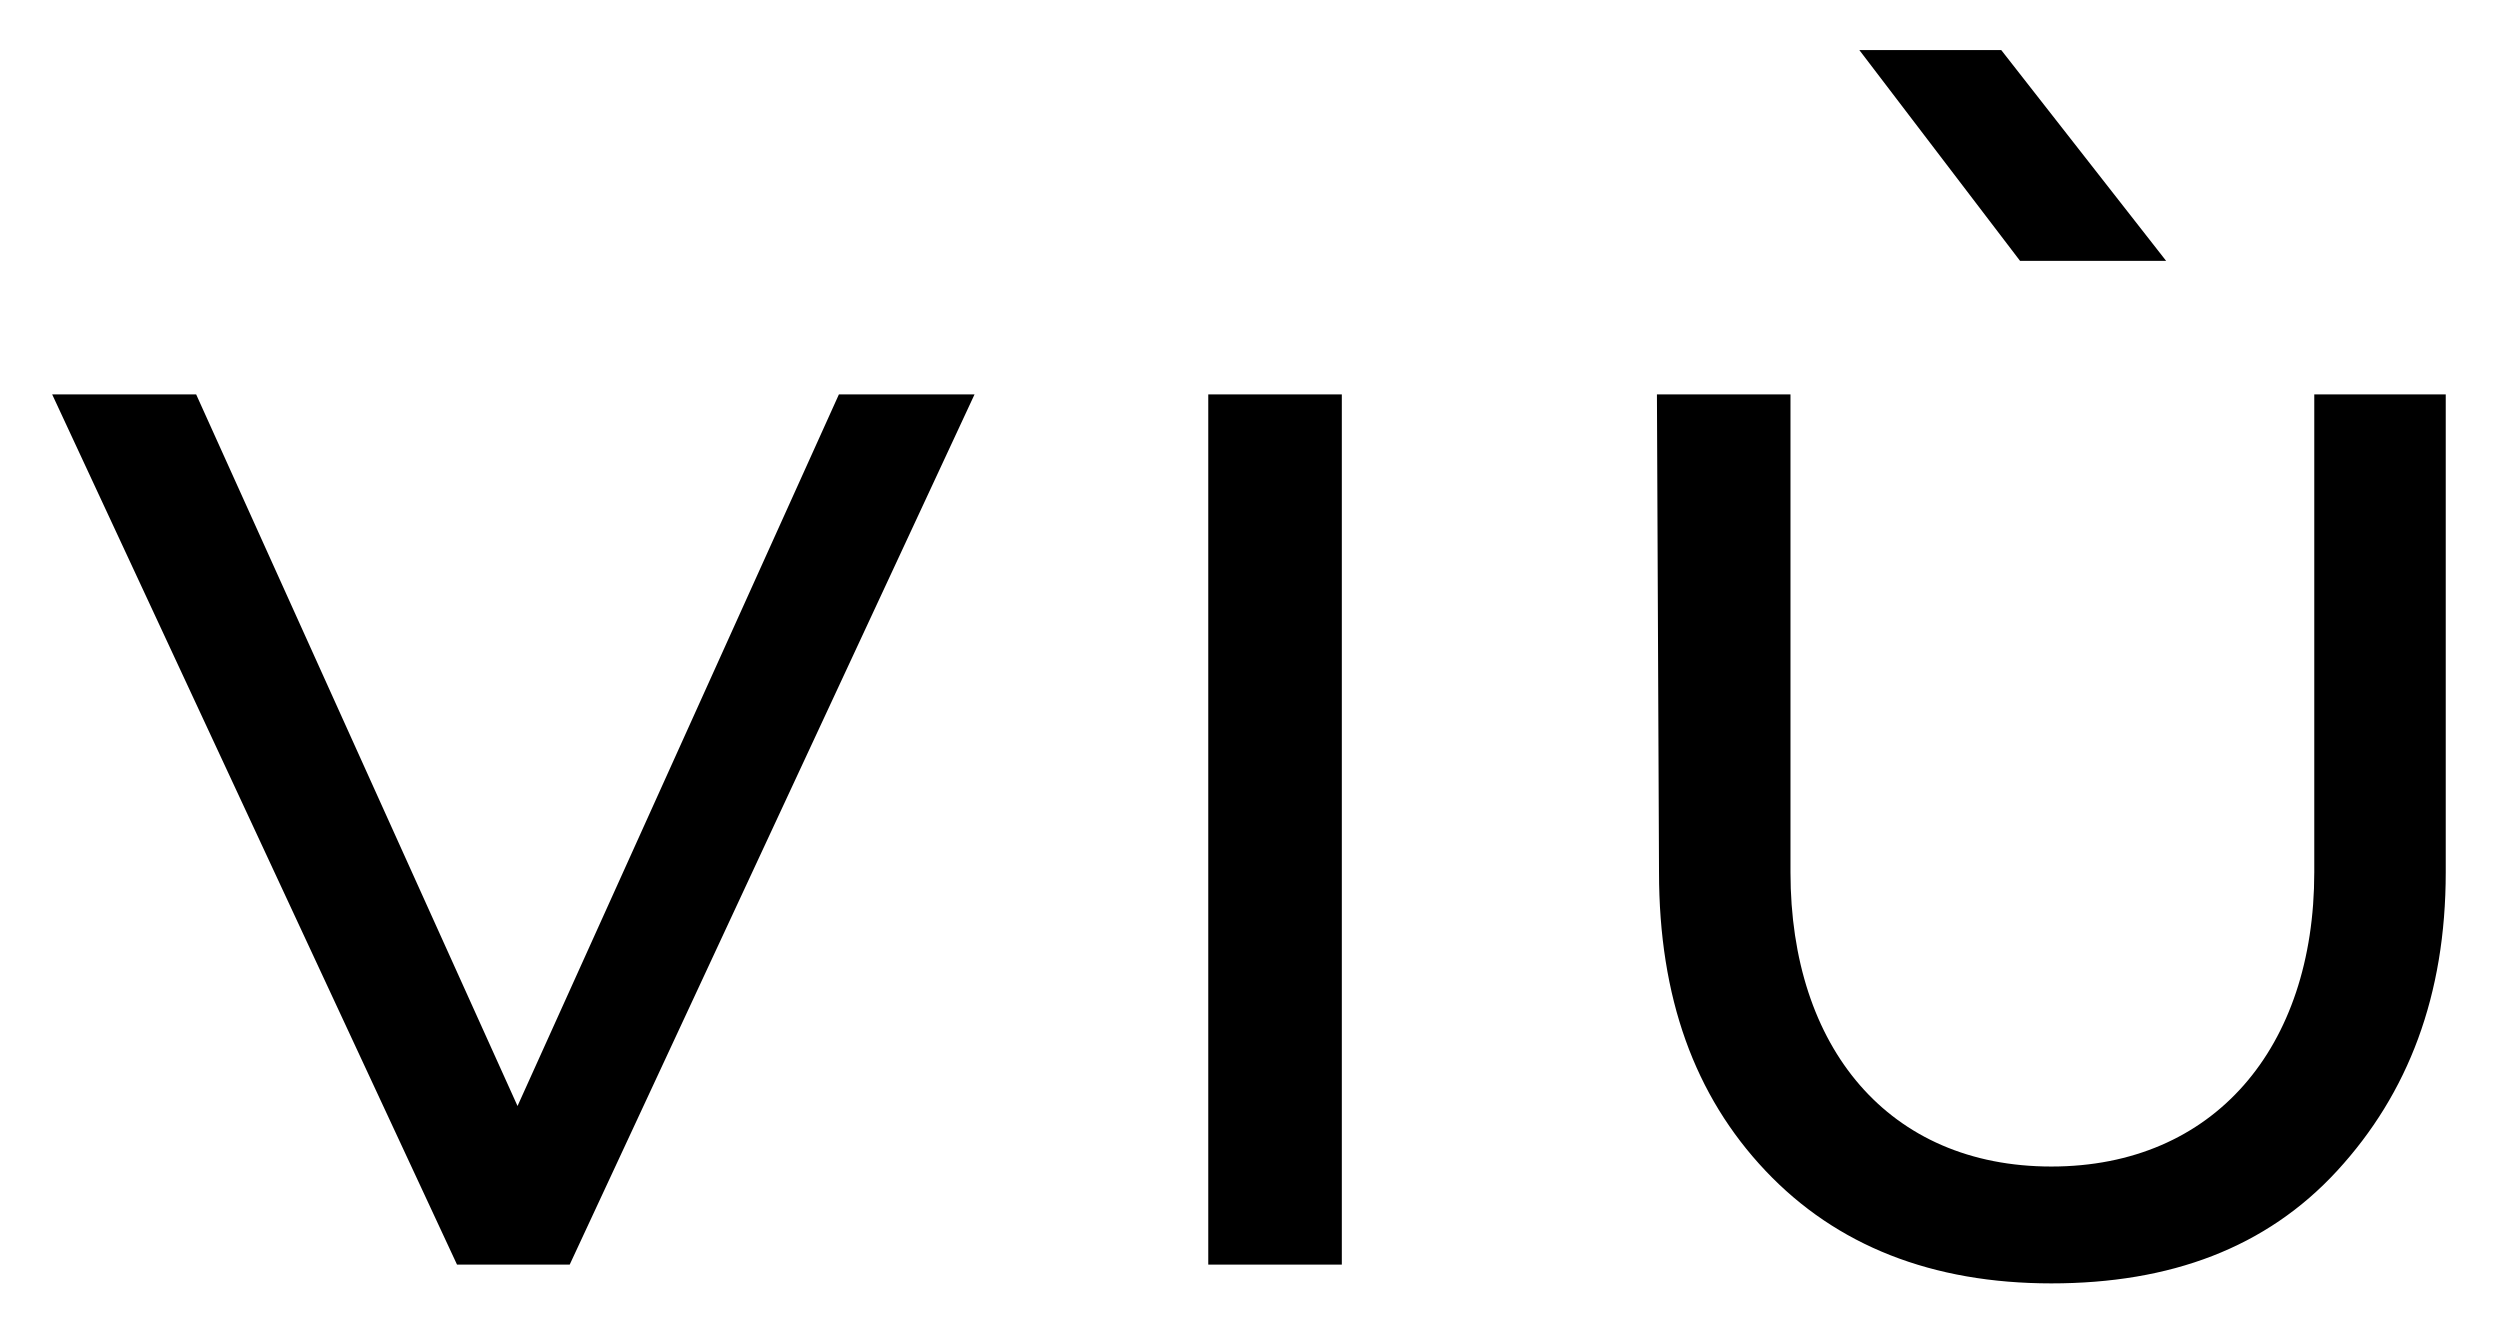
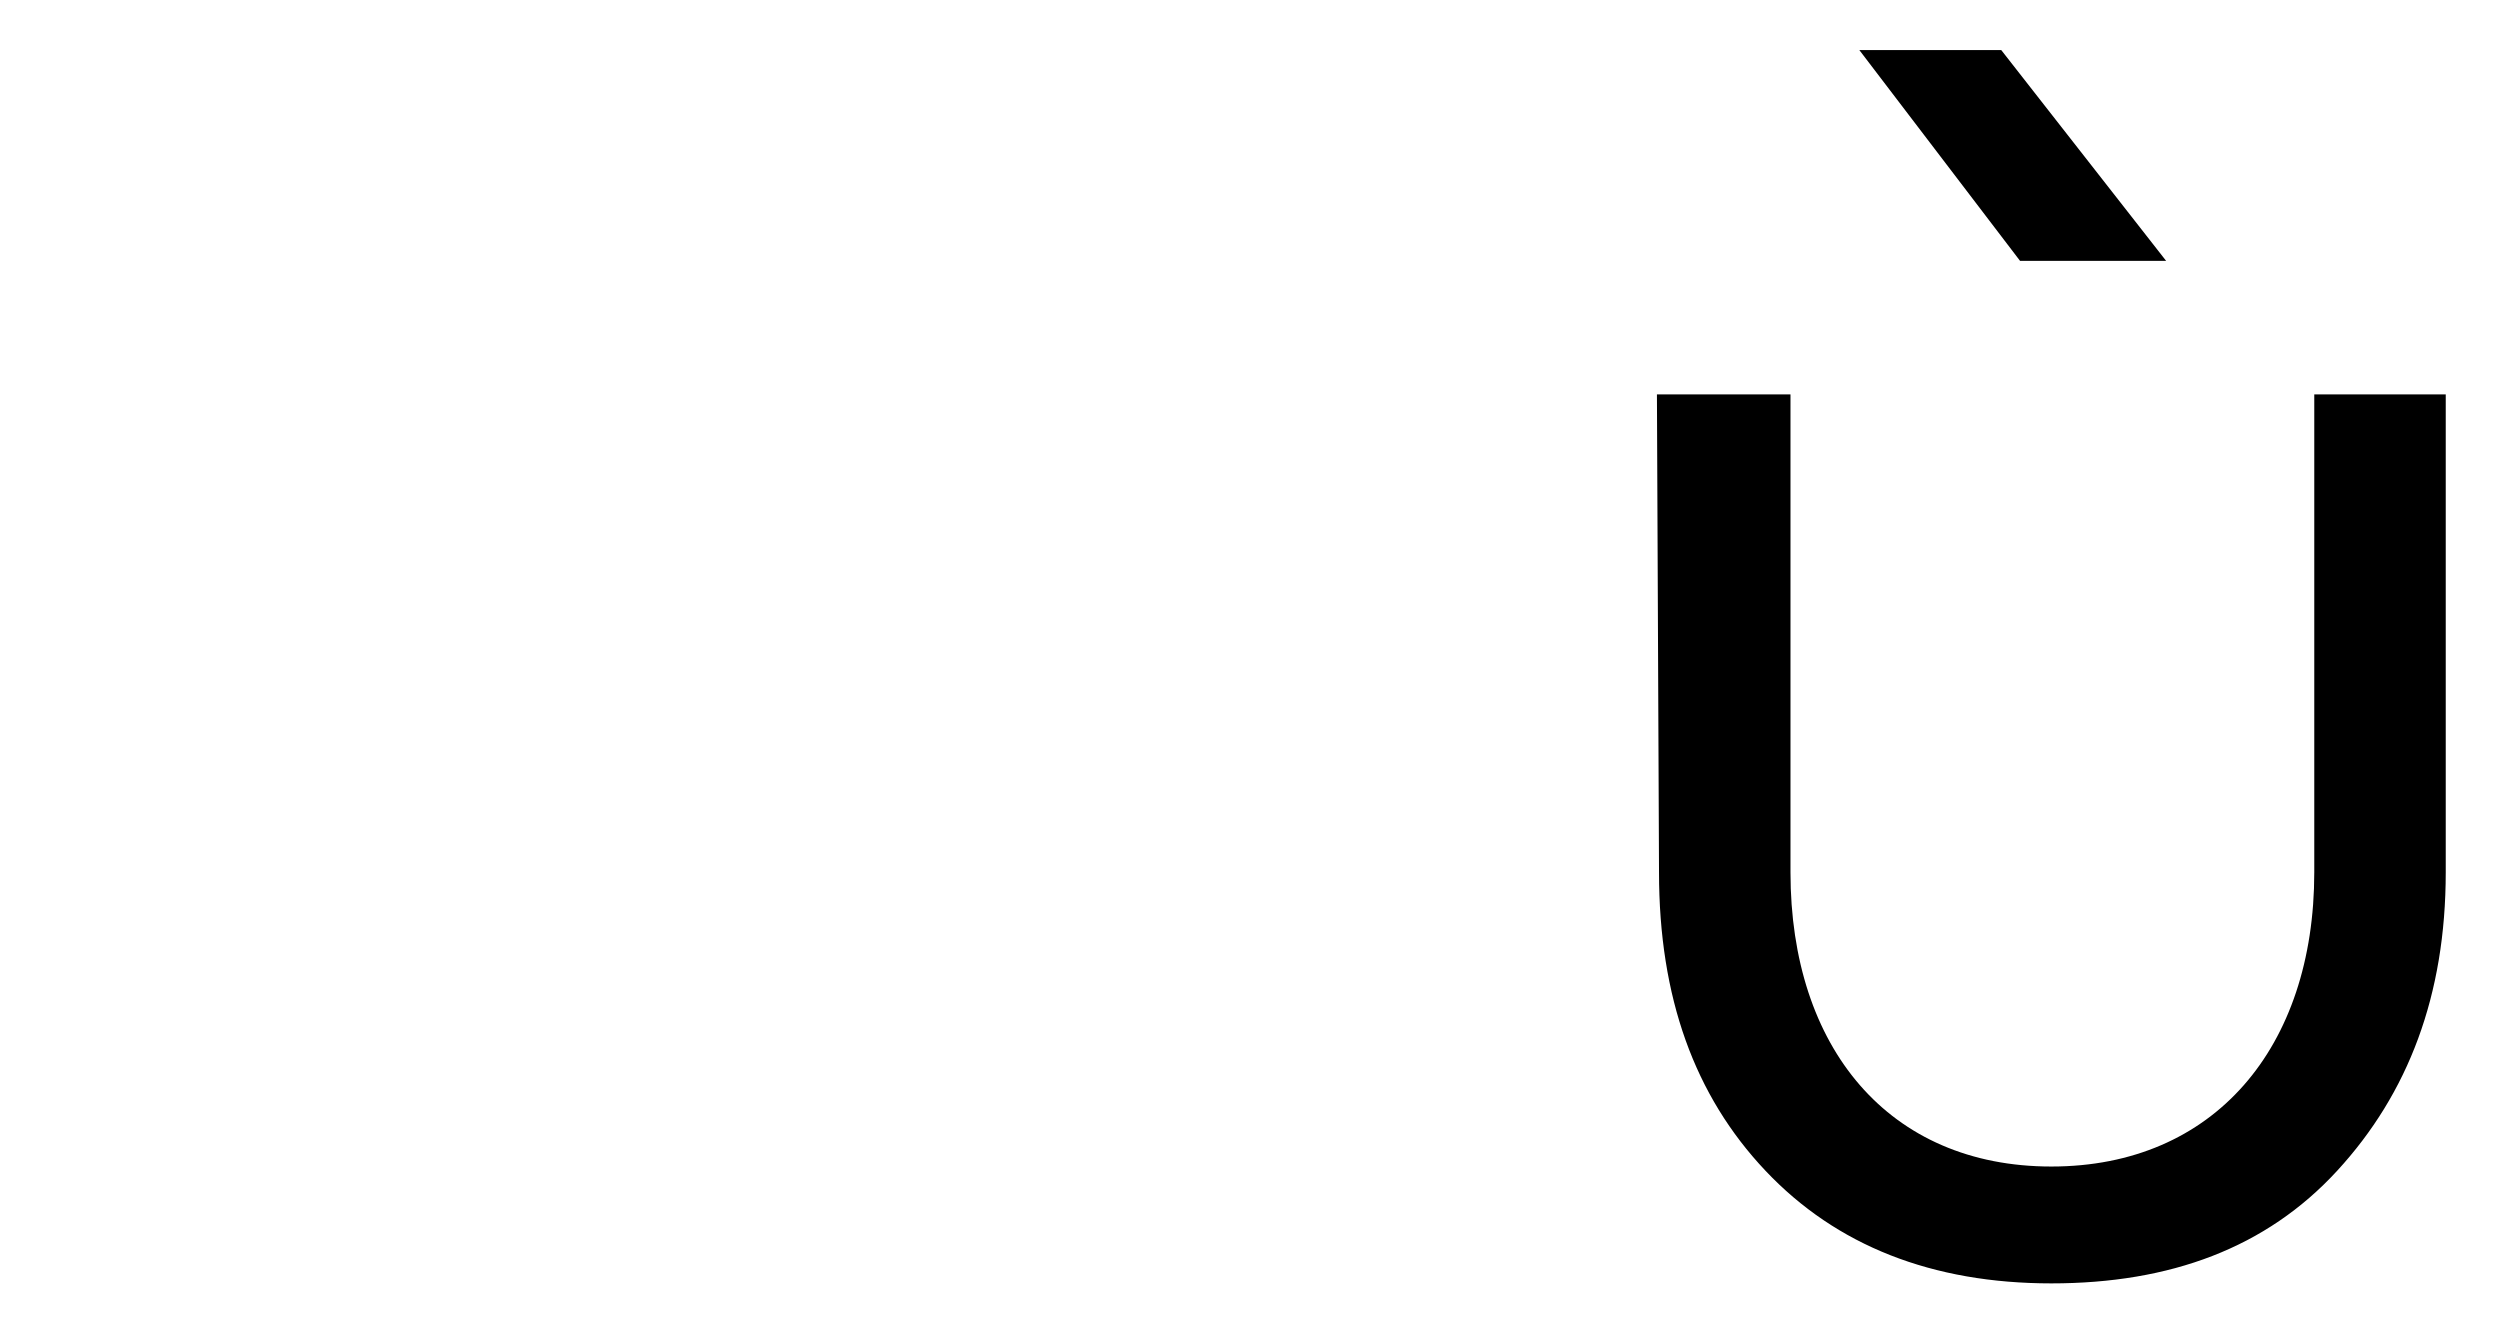
<svg xmlns="http://www.w3.org/2000/svg" version="1.1" id="Livello_1" x="0px" y="0px" viewBox="0 0 119.8 63.8" style="enable-background:new 0 0 119.8 63.8;" xml:space="preserve">
  <g>
-     <polygon points="40.2,18.9 46.7,18.9 27.3,60.6 21.9,60.6 2.5,18.9 9.4,18.9 24.8,53 " />
-     <rect x="57.9" y="18.9" width="6.4" height="41.7" />
    <path d="M96.8,12.5L89.1,2.4h6.8l7.9,10.1H96.8z M79.4,18.9h6.4v22.9c0,8.4,4.7,14.1,12.5,14.1s12.6-5.7,12.6-14.1V18.9h6.3v22.9 c0,5.9-1.8,10.6-5.2,14.3c-3.4,3.7-8,5.4-13.7,5.4S88,59.7,84.6,56.1s-5.1-8.3-5.1-14.3L79.4,18.9z" />
  </g>
</svg>